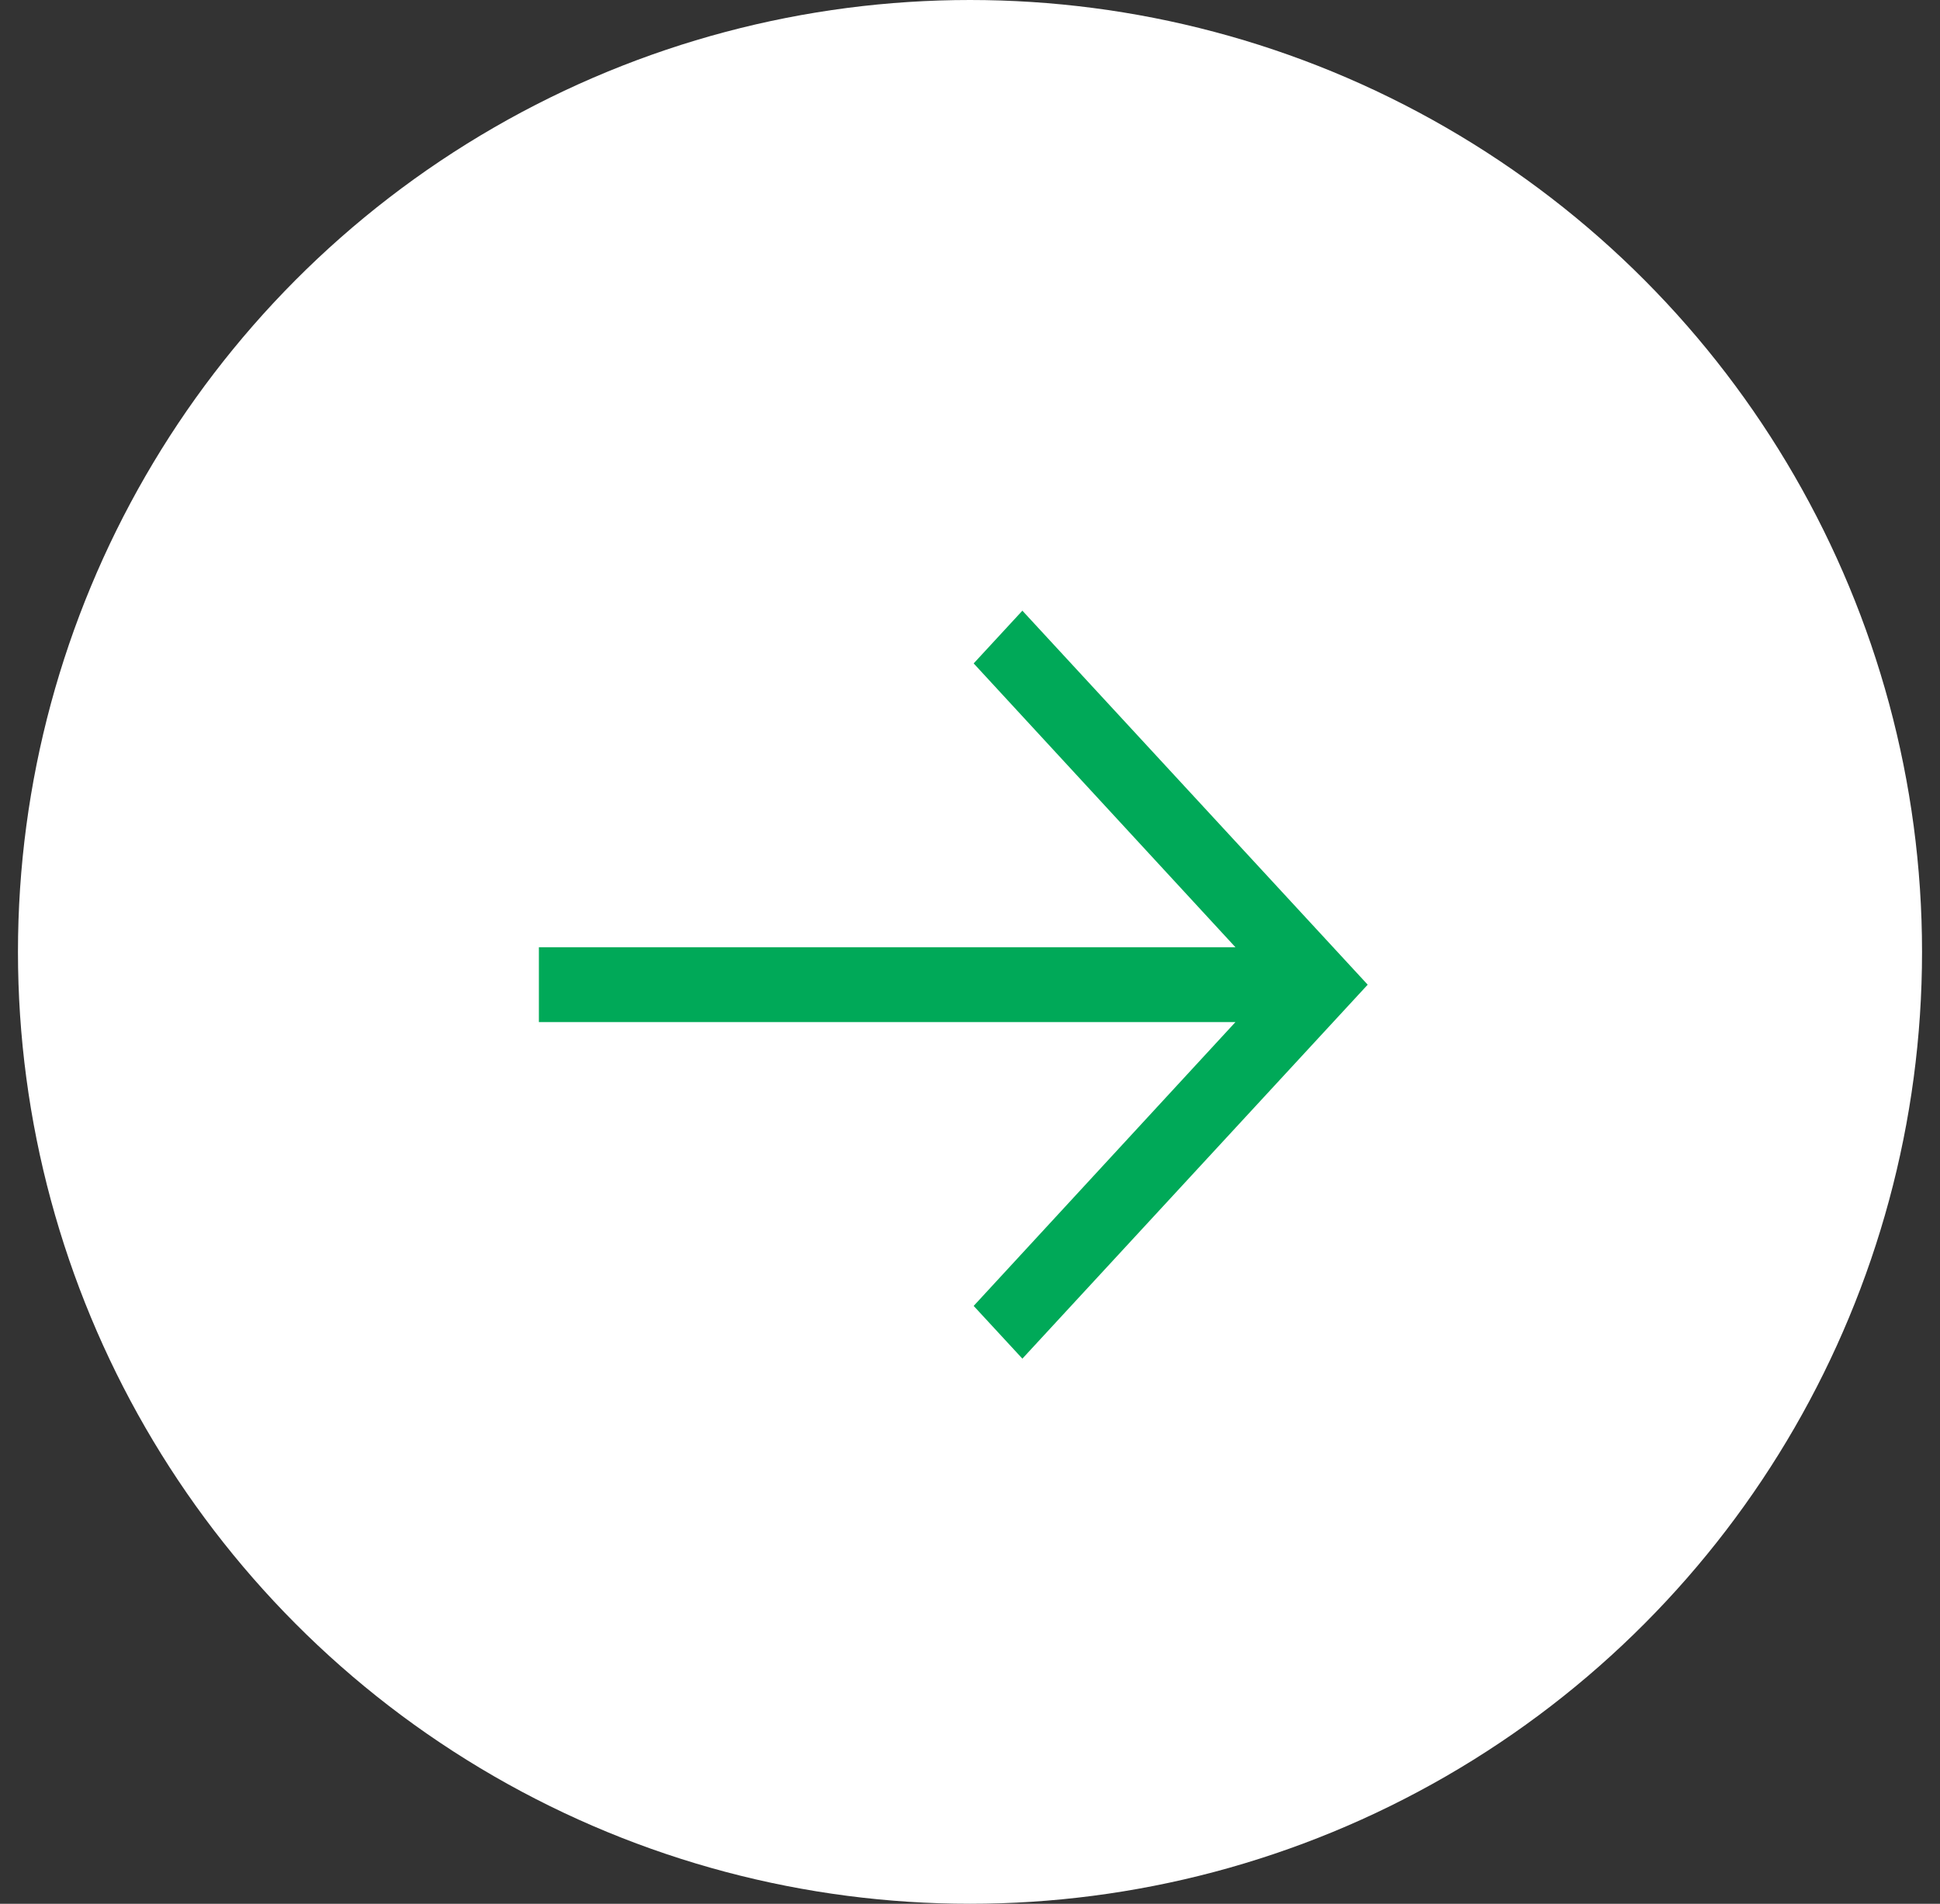
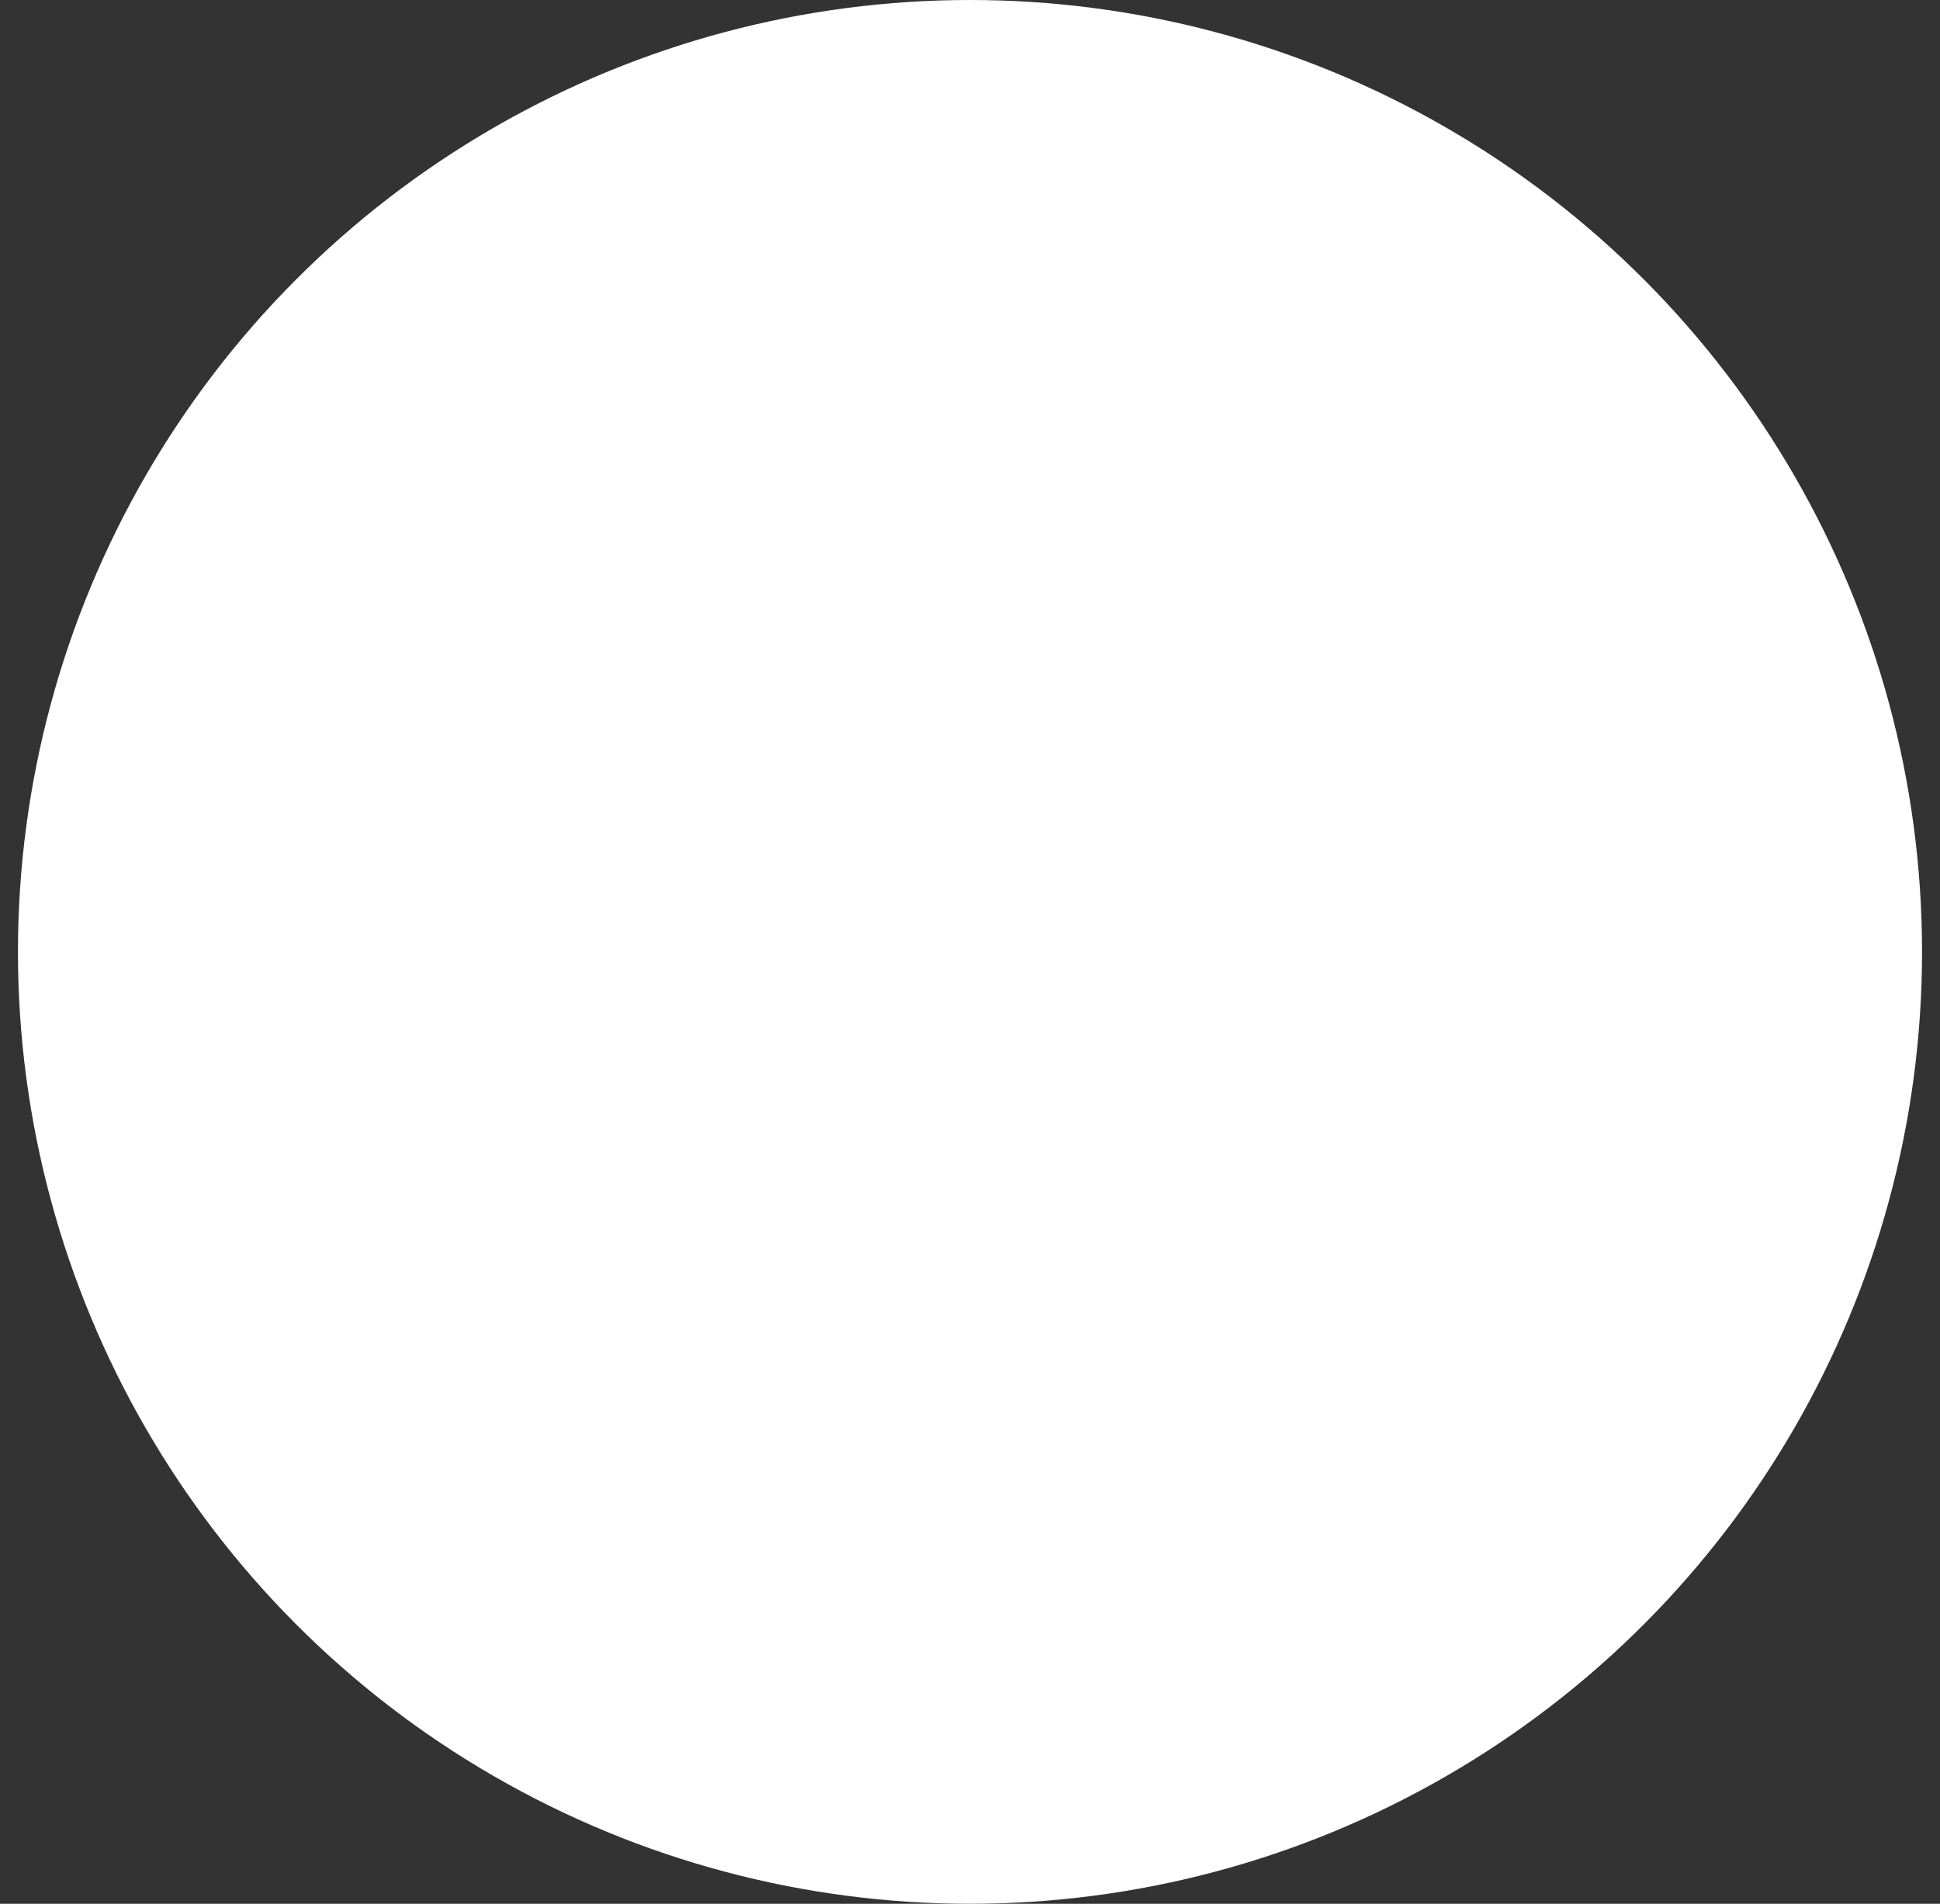
<svg xmlns="http://www.w3.org/2000/svg" width="54" height="53" viewBox="0 0 54 53" fill="none">
  <rect x="0" y="0" width="54" height="53" fill="#333333" stroke="none" />
  <circle cx="27" cy="26.5" r="26.5" fill="white" />
-   <path d="M38.07 27.413L28.458 37.824L27.102 36.356L34.389 28.454H15V26.371H34.389L27.102 18.469L28.458 17.001L38.07 27.413Z" fill="#00A958" />
</svg>